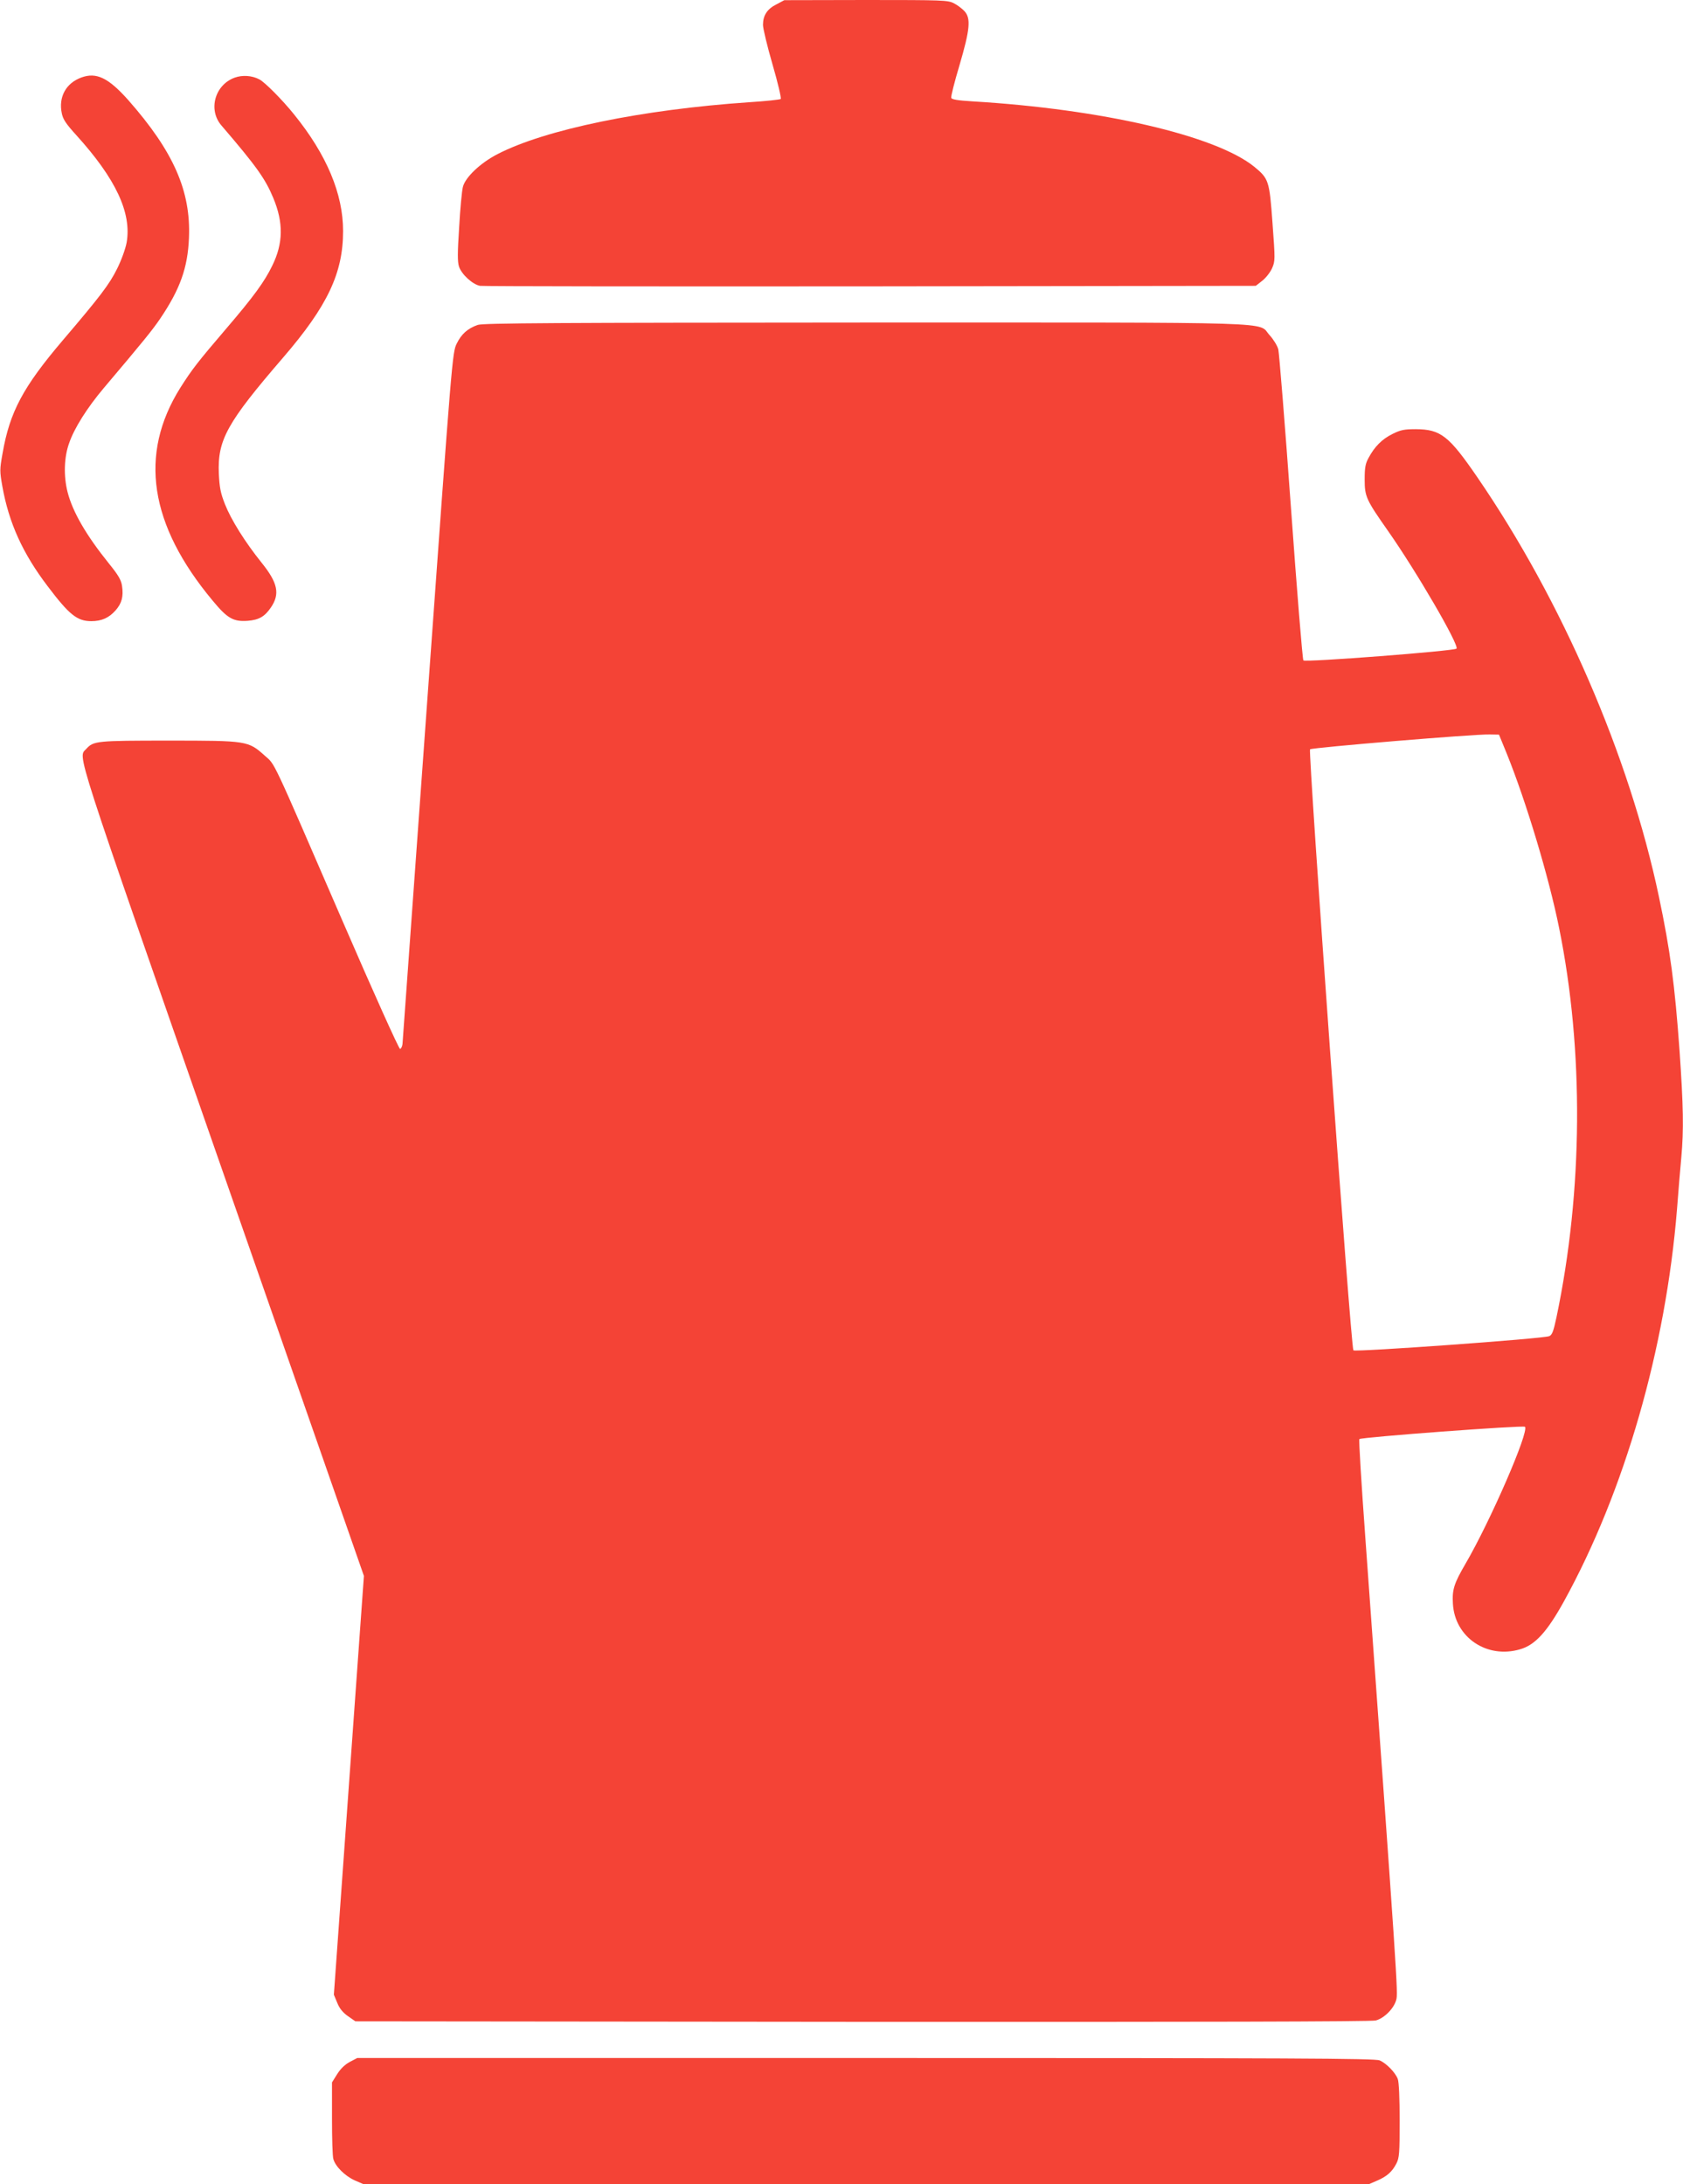
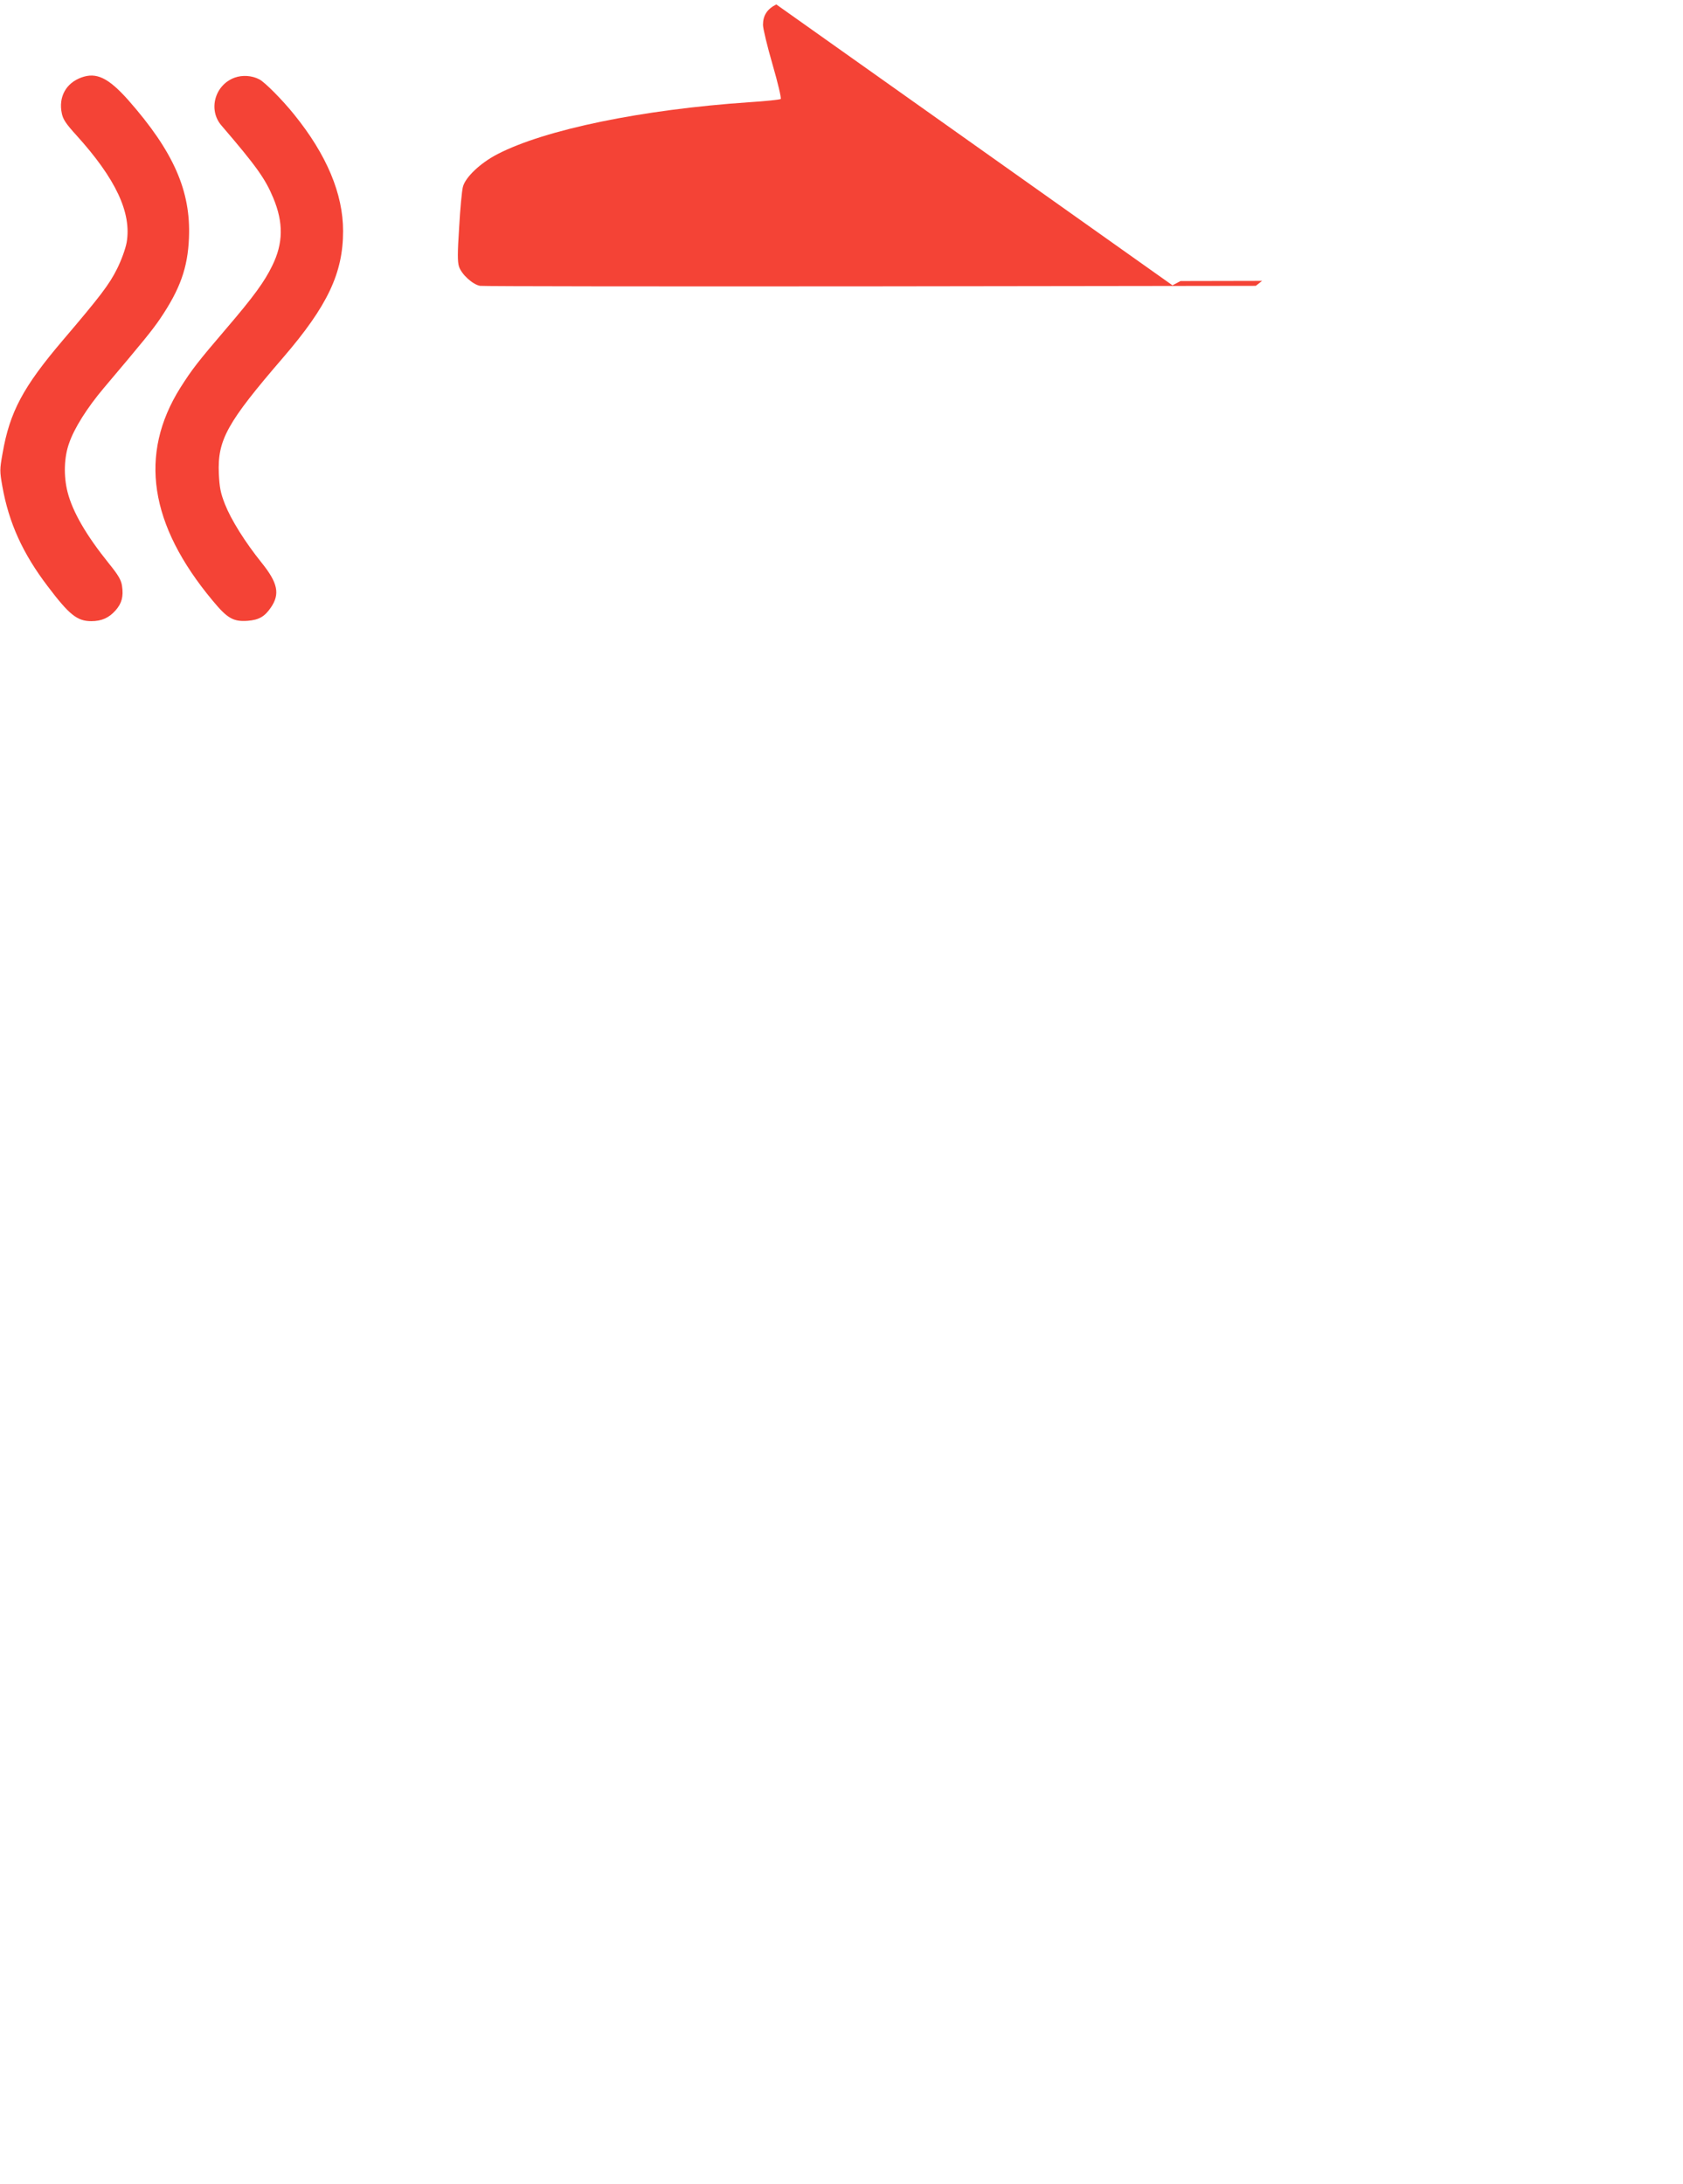
<svg xmlns="http://www.w3.org/2000/svg" version="1.0" width="986pt" height="1280pt" viewBox="0 0 986 1280" preserveAspectRatio="xMidYMid meet">
  <g transform="translate(0,1280) scale(0.1,-0.1)" fill="#f44336" stroke="none">
-     <path d="M4548 12774 c-54 -27 -78 -65 -78 -120 0 -21 25 -125 56 -232 31 -106 52 -197 48 -202 -5 -4 -88 -13 -184 -19 -631 -43 -1196 -160 -1475 -304 -101 -52 -189 -136 -203 -192 -6 -22 -16 -128 -22 -236 -10 -152 -10 -203 -1 -231 15 -46 80 -105 123 -113 18 -3 1048 -4 2289 -3 l2256 3 37 29 c21 16 47 49 58 73 19 44 19 49 3 266 -18 249 -22 260 -107 330 -226 183 -895 338 -1651 383 -85 5 -120 11 -124 20 -3 8 19 94 48 191 62 211 68 276 29 318 -14 15 -42 36 -62 46 -35 18 -64 19 -515 19 l-478 -1 -47 -25z" />
+     <path d="M4548 12774 c-54 -27 -78 -65 -78 -120 0 -21 25 -125 56 -232 31 -106 52 -197 48 -202 -5 -4 -88 -13 -184 -19 -631 -43 -1196 -160 -1475 -304 -101 -52 -189 -136 -203 -192 -6 -22 -16 -128 -22 -236 -10 -152 -10 -203 -1 -231 15 -46 80 -105 123 -113 18 -3 1048 -4 2289 -3 l2256 3 37 29 l-478 -1 -47 -25z" />
    <path d="M477 12346 c-91 -33 -135 -115 -115 -210 7 -36 26 -63 85 -128 231 -255 325 -455 295 -629 -7 -37 -30 -102 -56 -154 -45 -91 -99 -162 -318 -419 -233 -274 -311 -420 -353 -663 -17 -94 -17 -104 -1 -194 38 -213 119 -392 265 -584 127 -168 173 -205 256 -205 60 0 103 19 142 63 37 42 47 82 38 143 -5 35 -21 63 -77 132 -132 164 -212 301 -242 418 -24 93 -21 205 9 287 30 88 106 208 203 323 236 279 285 340 330 406 117 173 162 299 169 473 12 275 -90 507 -356 809 -116 130 -186 164 -274 132z" />
    <path d="M1375 12345 c-116 -42 -157 -188 -78 -280 205 -239 257 -312 304 -425 60 -144 59 -265 -6 -397 -45 -93 -108 -180 -269 -368 -170 -199 -200 -238 -270 -348 -244 -390 -181 -802 190 -1247 86 -104 121 -124 205 -118 66 5 100 25 136 78 54 79 41 144 -54 262 -98 122 -179 252 -215 343 -26 66 -32 98 -36 180 -8 197 47 297 377 680 260 302 351 495 351 741 0 218 -96 447 -286 682 -67 84 -174 192 -205 207 -43 23 -100 26 -144 10z" />
-     <path d="M2799 10896 c-60 -21 -96 -54 -123 -109 -26 -52 -27 -67 -171 -2067 -80 -1108 -146 -2026 -147 -2039 -2 -14 -8 -26 -14 -28 -6 -2 -153 324 -339 754 -423 977 -391 908 -454 965 -97 87 -103 88 -562 88 -424 0 -441 -2 -483 -48 -49 -56 -91 76 799 -2477 l827 -2370 -88 -1227 -88 -1227 20 -48 c13 -33 33 -57 63 -78 l43 -30 2970 -3 c1962 -1 2983 1 3008 8 50 13 107 71 120 121 11 40 8 94 -181 2707 -23 315 -39 576 -35 579 11 11 960 82 970 72 27 -25 -204 -556 -349 -804 -67 -115 -78 -151 -73 -233 11 -197 199 -324 393 -267 89 25 159 103 257 280 356 646 597 1484 663 2300 8 105 19 240 25 301 15 163 12 306 -10 624 -28 391 -55 592 -121 905 -174 827 -569 1737 -1065 2460 -166 242 -214 279 -359 280 -68 0 -89 -4 -137 -28 -61 -30 -105 -74 -140 -140 -19 -34 -23 -58 -23 -127 0 -100 9 -119 136 -300 169 -241 420 -673 402 -691 -14 -14 -885 -81 -897 -69 -5 5 -38 409 -73 897 -35 488 -69 905 -74 926 -6 22 -29 59 -51 83 -74 80 129 74 -2372 74 -1797 -1 -2238 -3 -2267 -14z m6028 -2511 c114 -282 247 -724 307 -1022 146 -719 140 -1541 -15 -2281 -18 -85 -26 -105 -43 -112 -37 -15 -1136 -94 -1147 -83 -15 15 -266 3510 -254 3522 11 10 967 90 1053 87 l54 -1 45 -110z" />
-     <path d="M2049 717 c-29 -16 -54 -40 -74 -72 l-30 -48 0 -211 c0 -116 3 -223 8 -238 12 -44 68 -99 125 -125 l53 -23 2943 0 2944 0 49 21 c58 25 89 52 114 101 17 33 19 61 19 252 0 127 -4 226 -11 243 -14 38 -67 92 -106 109 -27 12 -500 14 -3011 14 l-2979 0 -44 -23z" />
  </g>
</svg>